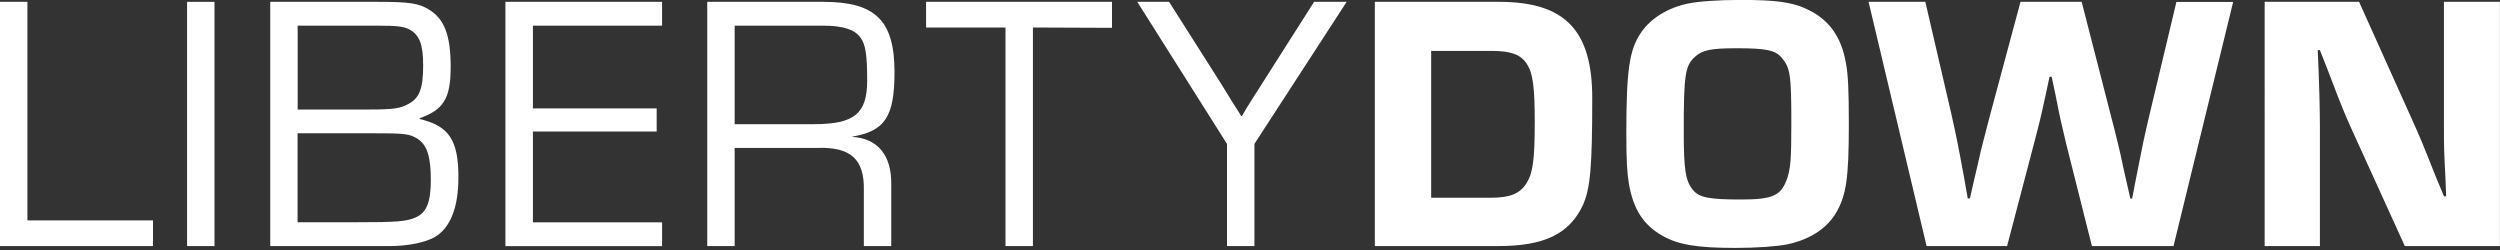
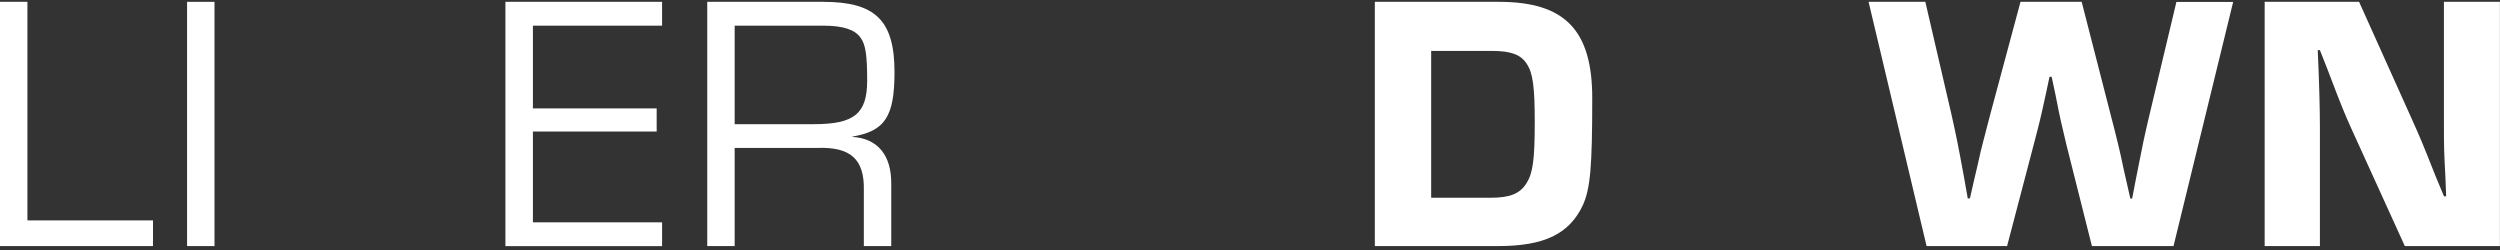
<svg xmlns="http://www.w3.org/2000/svg" id="logos" width="300" height="30" viewBox="0 0 300 30">
  <rect x="0" y="0" width="300" height="30" fill="#333333" stroke="none" />
  <path d="M3.29,26.45h15.07v3.08H0V.22H3.29V26.45Z" fill="#fff" />
  <path d="M25.74,29.53h-3.29V.22h3.29V29.53Z" fill="#fff" />
-   <path d="M32.42,.22h12.96c3.73,0,4.83,.18,6.02,.88,1.93,1.14,2.68,3.12,2.68,6.94s-.88,5.14-3.73,6.15v.09c3.51,.83,4.66,2.5,4.66,6.99,0,3.65-.97,6.06-2.81,7.16-1.14,.66-3.21,1.1-5.45,1.1h-14.32V.22Zm11.99,12.92c2.77,0,3.69-.13,4.66-.7,1.27-.7,1.71-1.85,1.71-4.57,0-2.55-.44-3.69-1.67-4.35-.7-.35-1.49-.44-3.82-.44h-9.57V13.14h8.7Zm-1.67,13.53c4.88,0,6.02-.09,7.12-.57,1.32-.57,1.84-1.8,1.84-4.53s-.44-4.13-1.54-4.88c-1.05-.66-1.49-.7-5.93-.7h-8.52v10.68h7.03Z" fill="#fff" />
  <path d="M63.95,13.01h14.85v2.77h-14.85v10.9h15.5v2.86h-18.8V.22h18.8V3.08h-15.5V13.01Z" fill="#fff" />
  <path d="M84.86,.22h13.92c6.28,0,8.56,2.24,8.56,8.44,0,5.32-1.14,7.07-5.05,7.73v.04c3.03,.18,4.7,2.2,4.66,5.67v7.43h-3.29v-6.68c.09-3.73-1.58-5.23-5.53-5.1h-9.97v11.78h-3.29V.22Zm12.83,14.68c4.83,0,6.37-1.27,6.37-5.23,0-3.03-.18-4.31-.79-5.14-.66-.97-2.11-1.45-4.44-1.45h-10.67V14.9h9.53Z" fill="#fff" />
-   <path d="M123.95,29.53h-3.29V3.3h-9.53V.22h22.31V3.34l-9.49-.04V29.53Z" fill="#fff" />
-   <path d="M150.53,17.27v12.26h-3.29v-12.26L136.47,.22h3.82l6.28,9.89c.88,1.45,1.41,2.28,1.54,2.5,.31,.44,.57,.88,.83,1.32h.09c.35-.62,.83-1.41,1.14-1.89l1.23-1.93L157.69,.22h3.91l-11.07,17.05Z" fill="#fff" />
  <path d="M164.98,.22h14.89c7.91,0,11.2,3.38,11.2,11.56s-.22,10.85-1.14,12.87c-1.63,3.43-4.61,4.88-10.19,4.88h-14.76V.22Zm13.88,23.51c2.33,0,3.51-.48,4.3-1.71,.79-1.23,1.01-2.86,1.01-7.38,0-4.22-.22-5.89-.97-6.99-.7-1.1-1.89-1.54-4.17-1.54h-7.29V23.73h7.12Z" fill="#fff" />
-   <path d="M216.63,1.01c2.72,1.19,4.3,3.25,4.88,6.55,.26,1.32,.35,3.25,.35,7.29,0,6.64-.31,8.61-1.58,10.77-1.14,1.85-3.12,3.12-5.75,3.69-1.27,.26-3.65,.44-6.32,.44-4.61,0-6.85-.4-8.7-1.45-2.33-1.32-3.51-3.21-4.04-6.24-.22-1.32-.31-2.81-.31-5.98,0-7.65,.35-10.15,1.8-12.22,1.14-1.67,3.21-2.94,5.58-3.43,1.19-.26,3.65-.44,6.32-.44,4.13,0,6.06,.26,7.77,1.01Zm-13.22,5.8c-1.19,1.05-1.36,2.11-1.36,8.96,0,4.7,.22,5.98,1.14,7.07,.75,.88,1.98,1.1,5.75,1.1s4.74-.48,5.45-2.33c.48-1.32,.57-2.37,.57-6.85,0-5.84-.13-6.64-1.19-7.87-.75-.88-1.89-1.1-5.4-1.1-3.07,0-4.08,.22-4.96,1.01Z" fill="#fff" />
  <path d="M260.82,29.53h-9.79l-3.03-12.04c-.66-2.77-.7-2.86-1.36-6.2l-.44-2.07h-.26l-.44,2.07c-.66,3.03-.75,3.38-1.49,6.2l-3.16,12.04h-9.66L224.23,.22h6.81l3.16,13.62c.57,2.59,.7,3.16,1.49,7.47l.44,2.5h.26l.57-2.5c.18-.79,.4-1.63,.57-2.46,.13-.7,.7-2.77,1.27-5.01L242.46,.22h7.34l3.51,13.67c.7,2.68,1.1,4.31,1.54,6.46l.79,3.47h.22l.48-2.5c.79-4.04,.97-4.88,1.58-7.47l3.25-13.62h6.81l-7.16,29.31Z" fill="#fff" />
  <path d="M300,29.53h-11.42l-6.46-14.19c-.79-1.76-1.19-2.72-2.81-6.99l-.92-2.33h-.26c.18,4.04,.26,7.12,.26,9.32v14.19h-6.63V.22h11.33l6.11,13.58c1.36,3.03,1.45,3.25,3.07,7.34l1.01,2.42h.26l-.09-2.28c-.18-3.3-.18-3.69-.18-6.81V.22h6.72V29.53Z" fill="#fff" />
</svg>